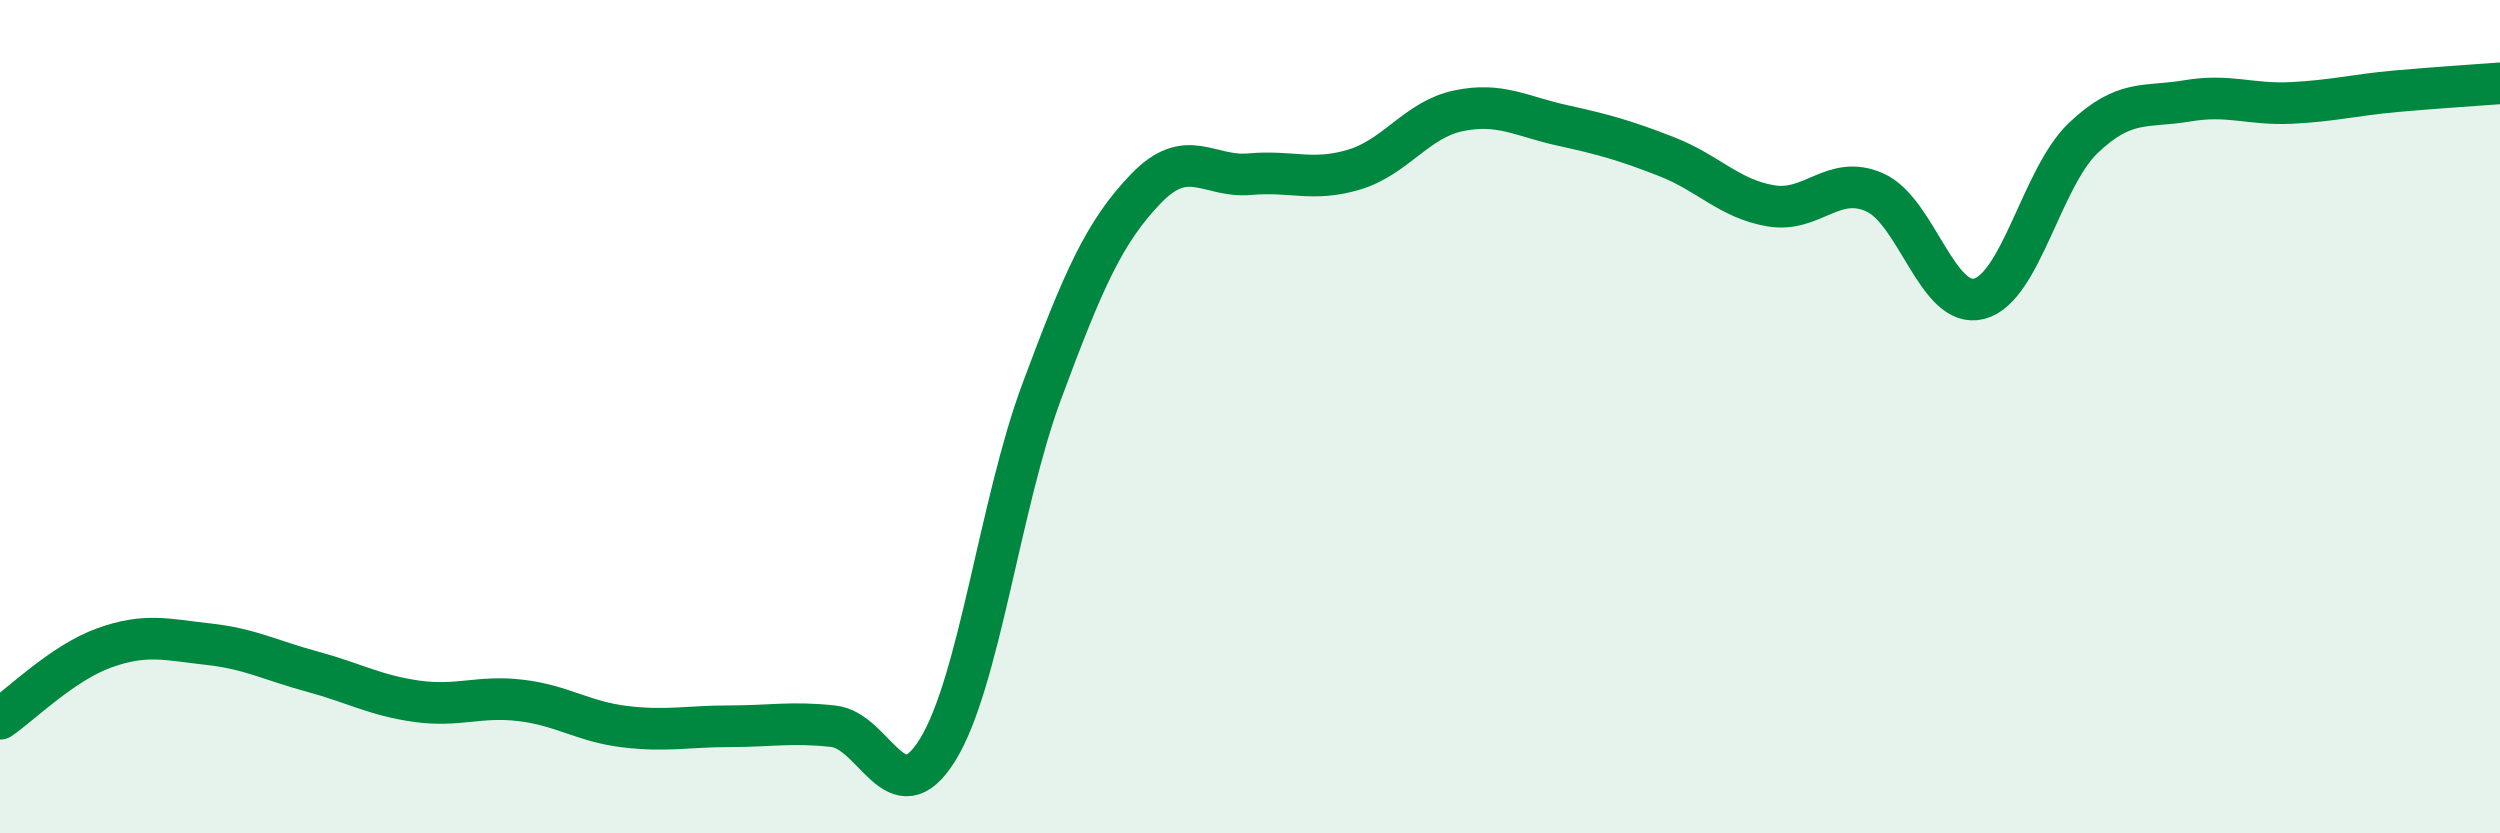
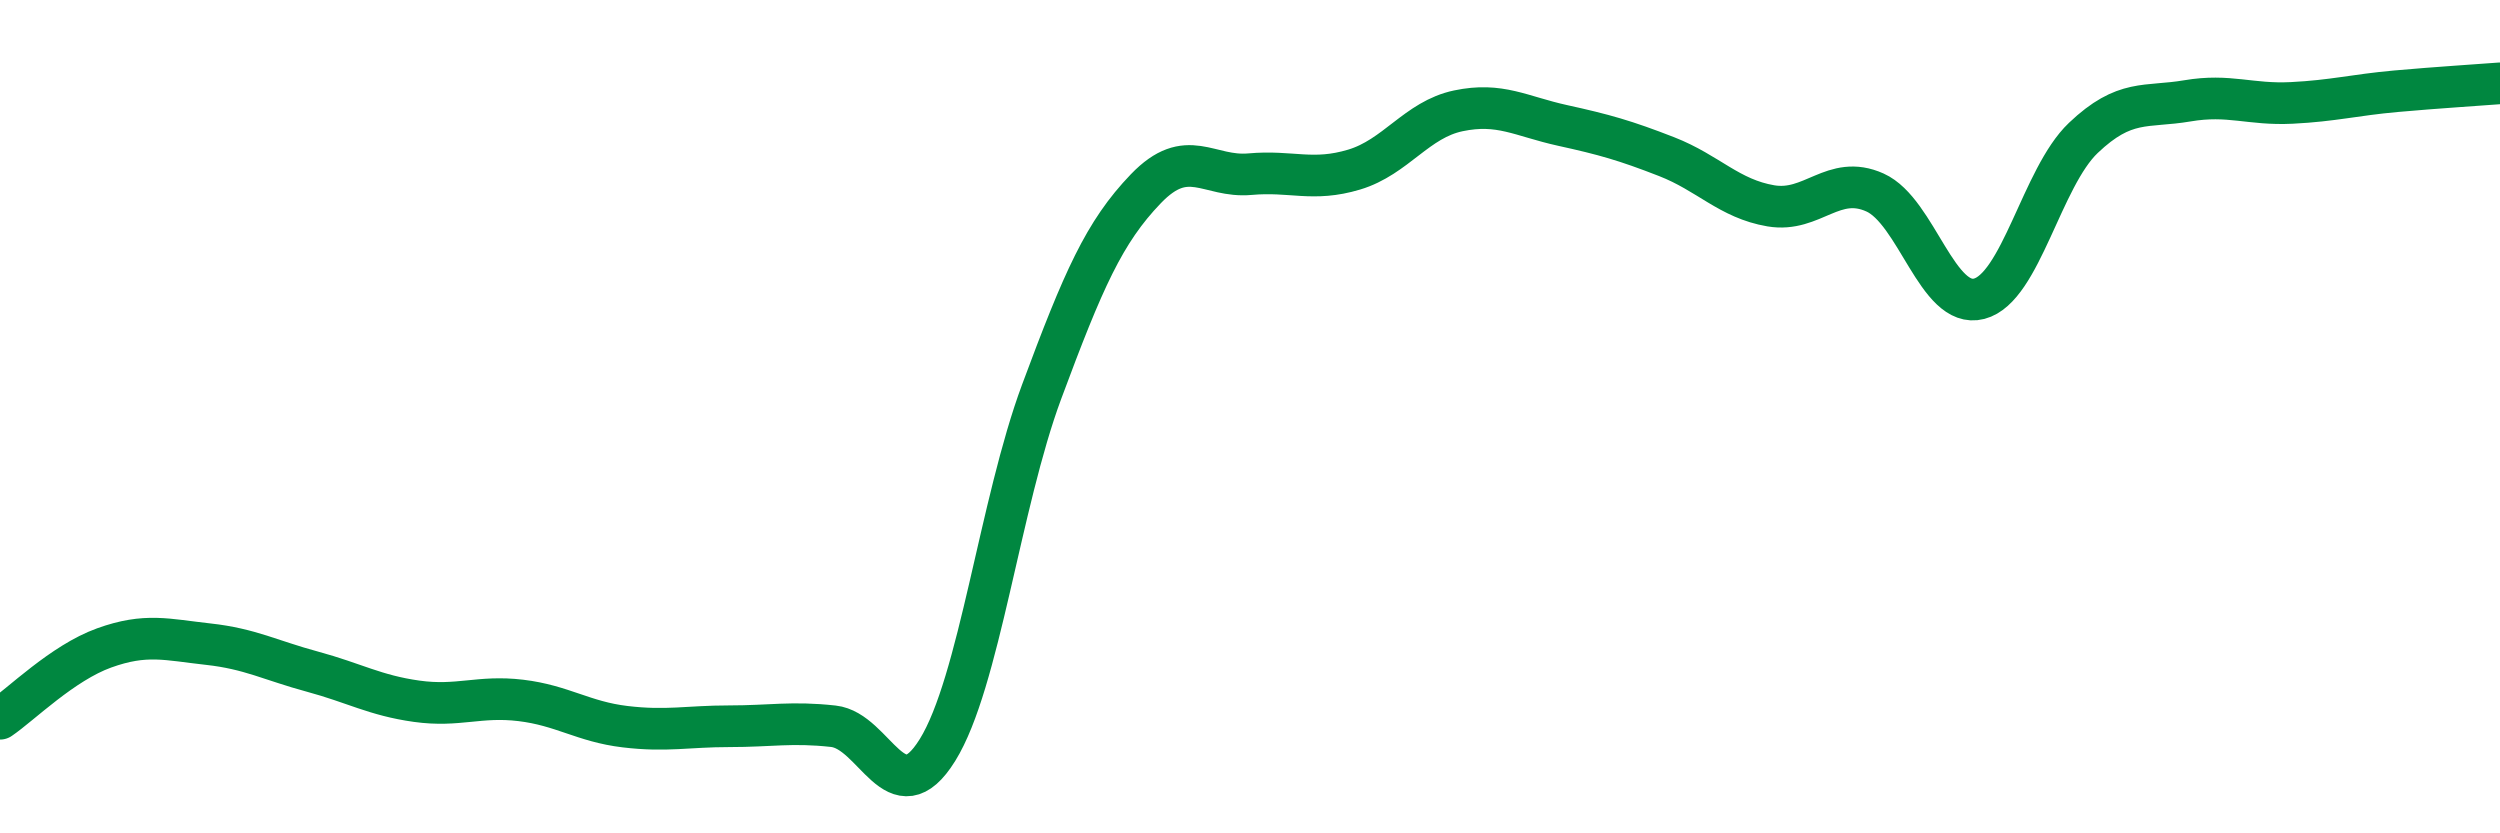
<svg xmlns="http://www.w3.org/2000/svg" width="60" height="20" viewBox="0 0 60 20">
-   <path d="M 0,17.25 C 0.5,16.91 1.5,15.91 2.5,15.55 C 3.5,15.19 4,15.35 5,15.46 C 6,15.57 6.5,15.85 7.5,16.12 C 8.5,16.39 9,16.69 10,16.83 C 11,16.97 11.5,16.69 12.5,16.81 C 13.5,16.93 14,17.32 15,17.44 C 16,17.56 16.5,17.43 17.5,17.43 C 18.5,17.43 19,17.32 20,17.43 C 21,17.54 21.5,19.61 22.5,18 C 23.5,16.39 24,12.09 25,9.4 C 26,6.71 26.5,5.57 27.5,4.53 C 28.5,3.49 29,4.27 30,4.18 C 31,4.09 31.5,4.37 32.5,4.07 C 33.5,3.77 34,2.87 35,2.66 C 36,2.45 36.5,2.79 37.5,3.01 C 38.5,3.23 39,3.37 40,3.76 C 41,4.15 41.5,4.77 42.5,4.94 C 43.5,5.11 44,4.17 45,4.62 C 46,5.07 46.5,7.43 47.5,7.17 C 48.5,6.91 49,4.26 50,3.31 C 51,2.36 51.5,2.59 52.5,2.42 C 53.5,2.25 54,2.52 55,2.47 C 56,2.42 56.5,2.28 57.5,2.19 C 58.5,2.1 59.5,2.04 60,2L60 20L0 20Z" fill="#008740" opacity="0.1" stroke-linecap="round" stroke-linejoin="round" />
  <path d="M 0,17.25 C 0.5,16.91 1.5,15.91 2.5,15.55 C 3.5,15.19 4,15.35 5,15.46 C 6,15.57 6.5,15.85 7.5,16.12 C 8.5,16.39 9,16.69 10,16.83 C 11,16.97 11.5,16.69 12.5,16.81 C 13.5,16.93 14,17.32 15,17.44 C 16,17.56 16.5,17.43 17.5,17.43 C 18.5,17.43 19,17.32 20,17.43 C 21,17.54 21.5,19.61 22.5,18 C 23.5,16.39 24,12.09 25,9.4 C 26,6.71 26.5,5.57 27.5,4.53 C 28.5,3.49 29,4.27 30,4.18 C 31,4.09 31.5,4.37 32.5,4.07 C 33.5,3.77 34,2.87 35,2.66 C 36,2.45 36.5,2.79 37.5,3.01 C 38.5,3.23 39,3.37 40,3.76 C 41,4.15 41.5,4.77 42.5,4.94 C 43.5,5.11 44,4.17 45,4.62 C 46,5.07 46.5,7.43 47.5,7.17 C 48.5,6.91 49,4.26 50,3.31 C 51,2.36 51.5,2.59 52.5,2.42 C 53.5,2.25 54,2.52 55,2.47 C 56,2.42 56.5,2.28 57.5,2.19 C 58.5,2.1 59.5,2.04 60,2" stroke="#008740" stroke-width="1" fill="none" stroke-linecap="round" stroke-linejoin="round" />
</svg>